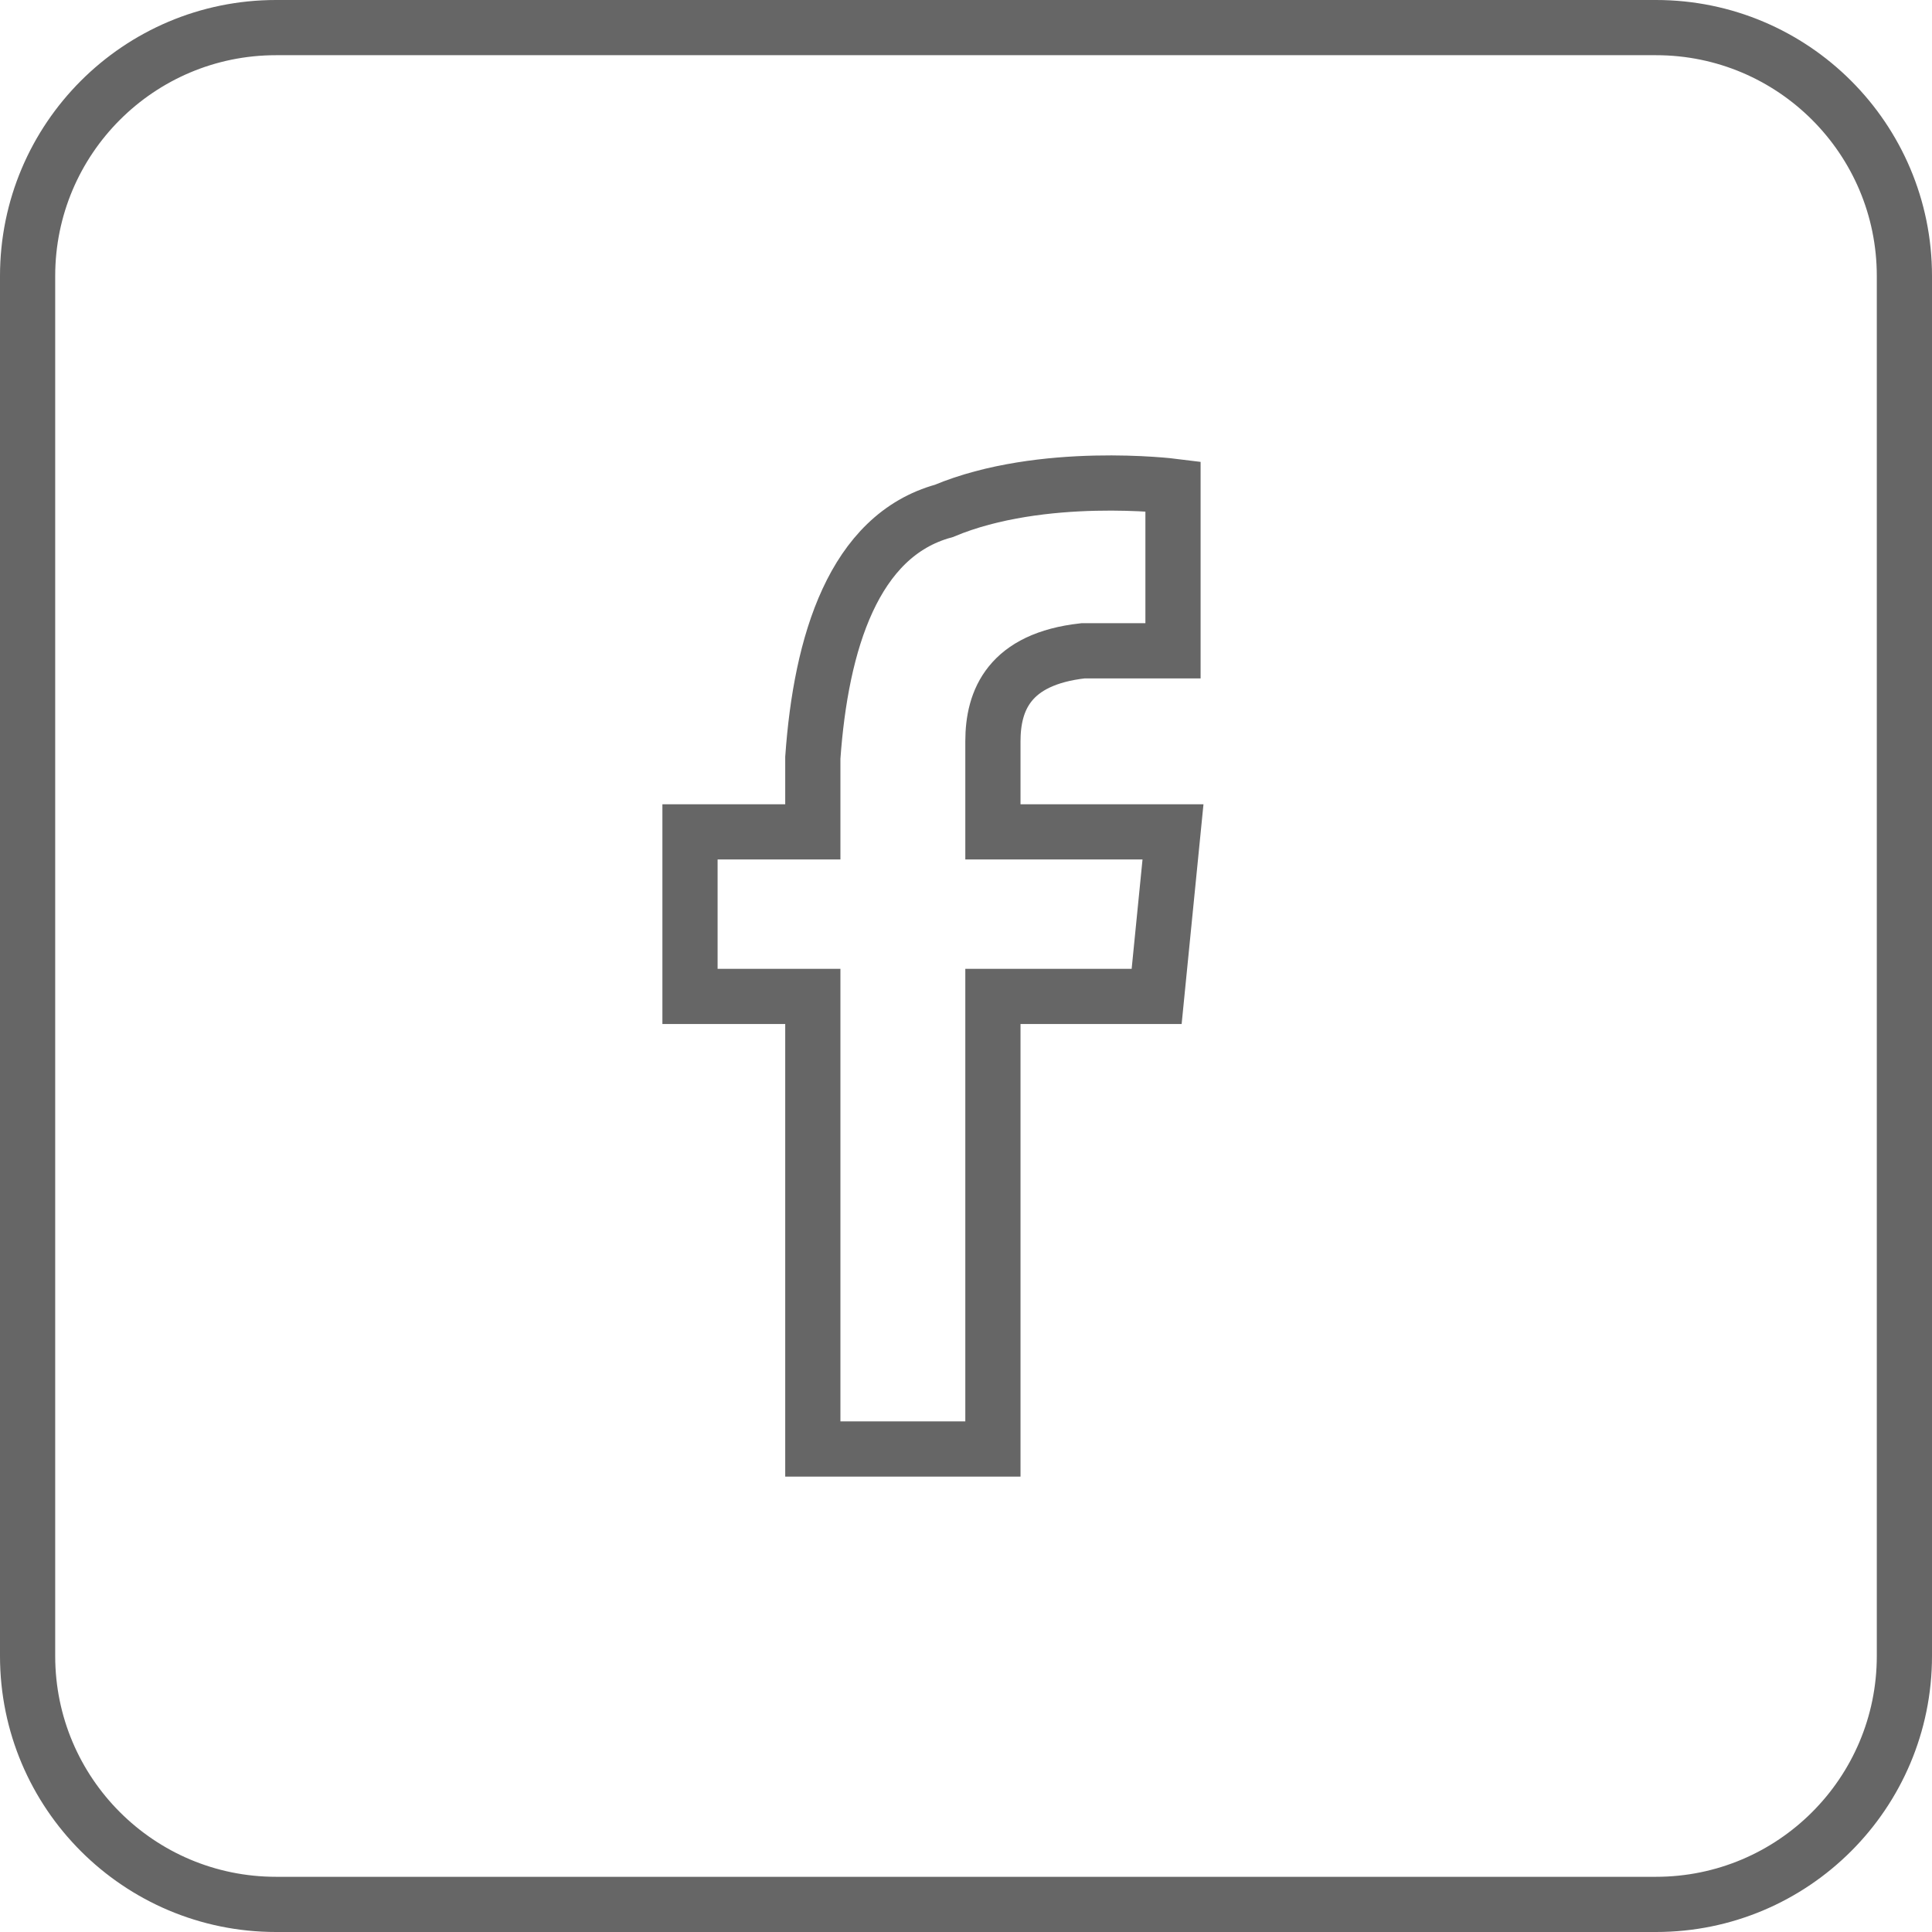
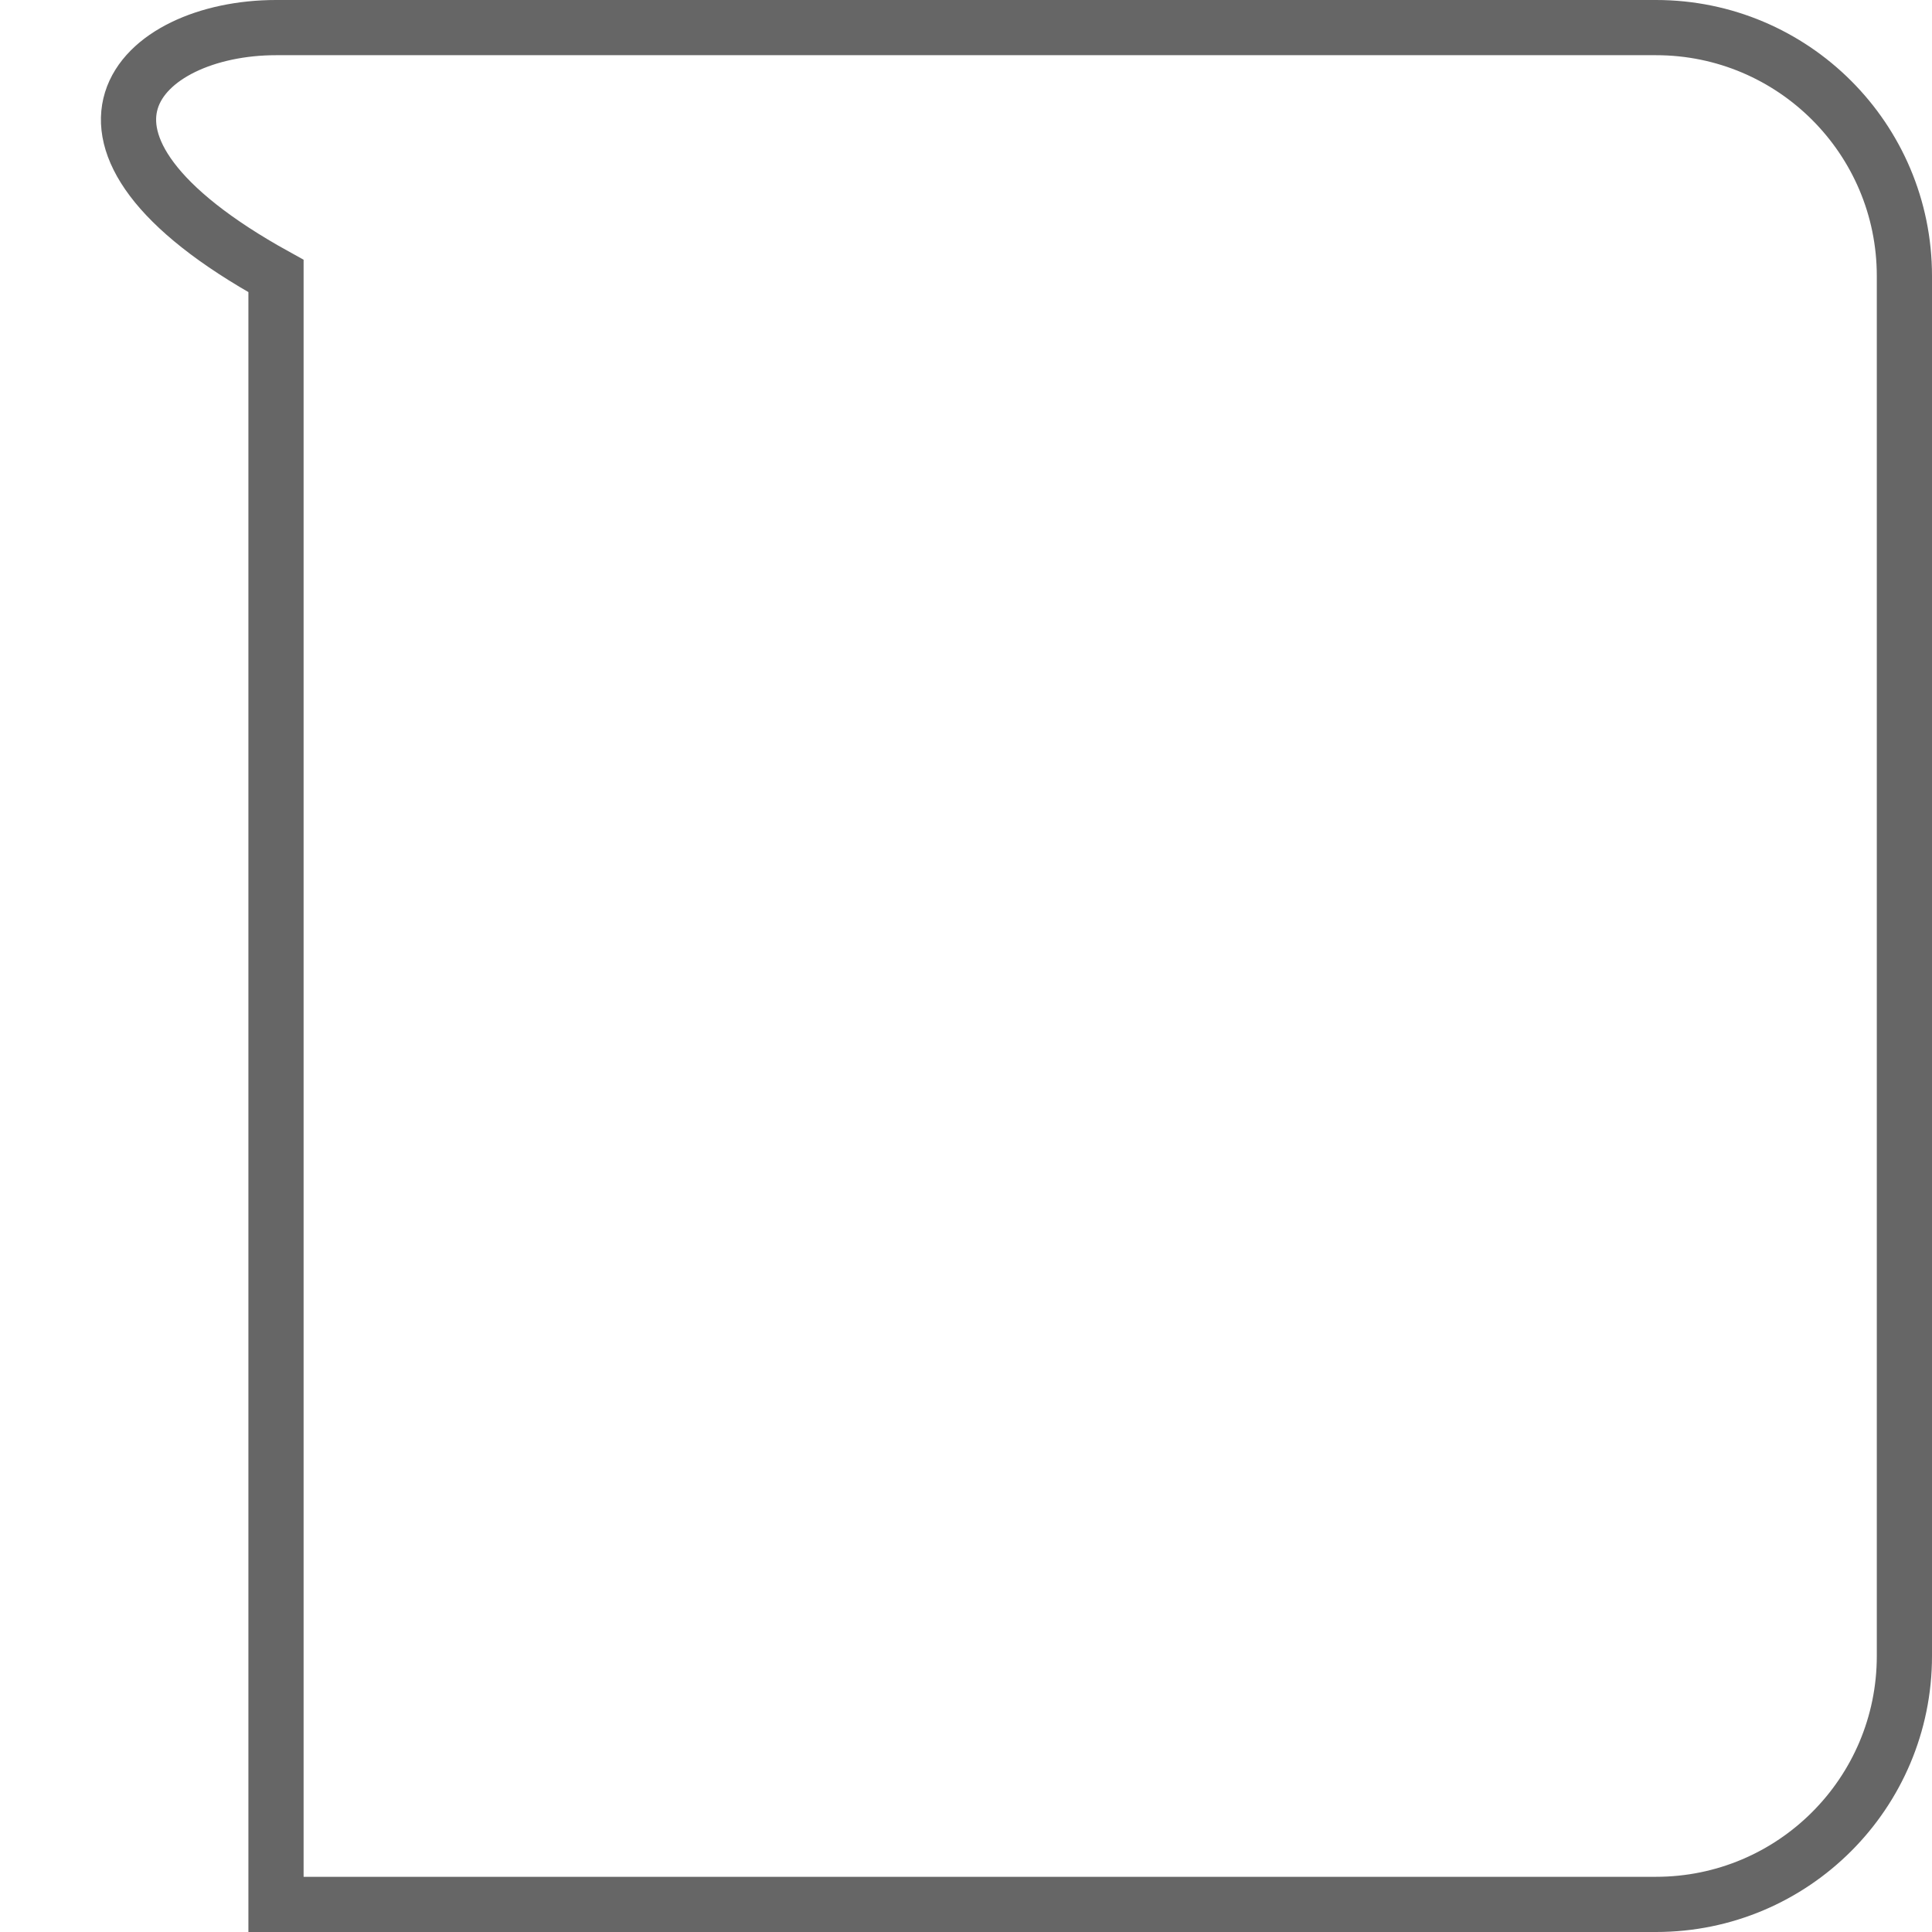
<svg xmlns="http://www.w3.org/2000/svg" width="28" height="28" viewBox="0 0 28 28" fill="none">
  <g id="Icon">
-     <path id="ç©å½¢ 5242" d="M4 0.4H24C25.988 0.4 27.6 2.012 27.6 4V24C27.6 25.988 25.988 27.6 24 27.6H4C2.012 27.6 0.4 25.988 0.4 24V4C0.4 2.012 2.012 0.4 4 0.4Z" stroke="#666666" stroke-width="0.8" />
-     <path id="Vector" d="M14.39 10.744C14.39 10.148 14.627 9.551 15.695 9.432H17V7.047C17 7.047 15.102 6.809 13.678 7.405C12.373 7.763 11.898 9.313 11.78 10.982V12.056H10V14.441H11.78V21H14.39V14.441H16.763L17 12.056H14.39V10.744Z" stroke="#666666" stroke-width="0.8" />
+     <path id="ç©å½¢ 5242" d="M4 0.4H24C25.988 0.4 27.6 2.012 27.6 4V24C27.6 25.988 25.988 27.6 24 27.6H4V4C0.4 2.012 2.012 0.4 4 0.4Z" stroke="#666666" stroke-width="0.8" />
  </g>
</svg>